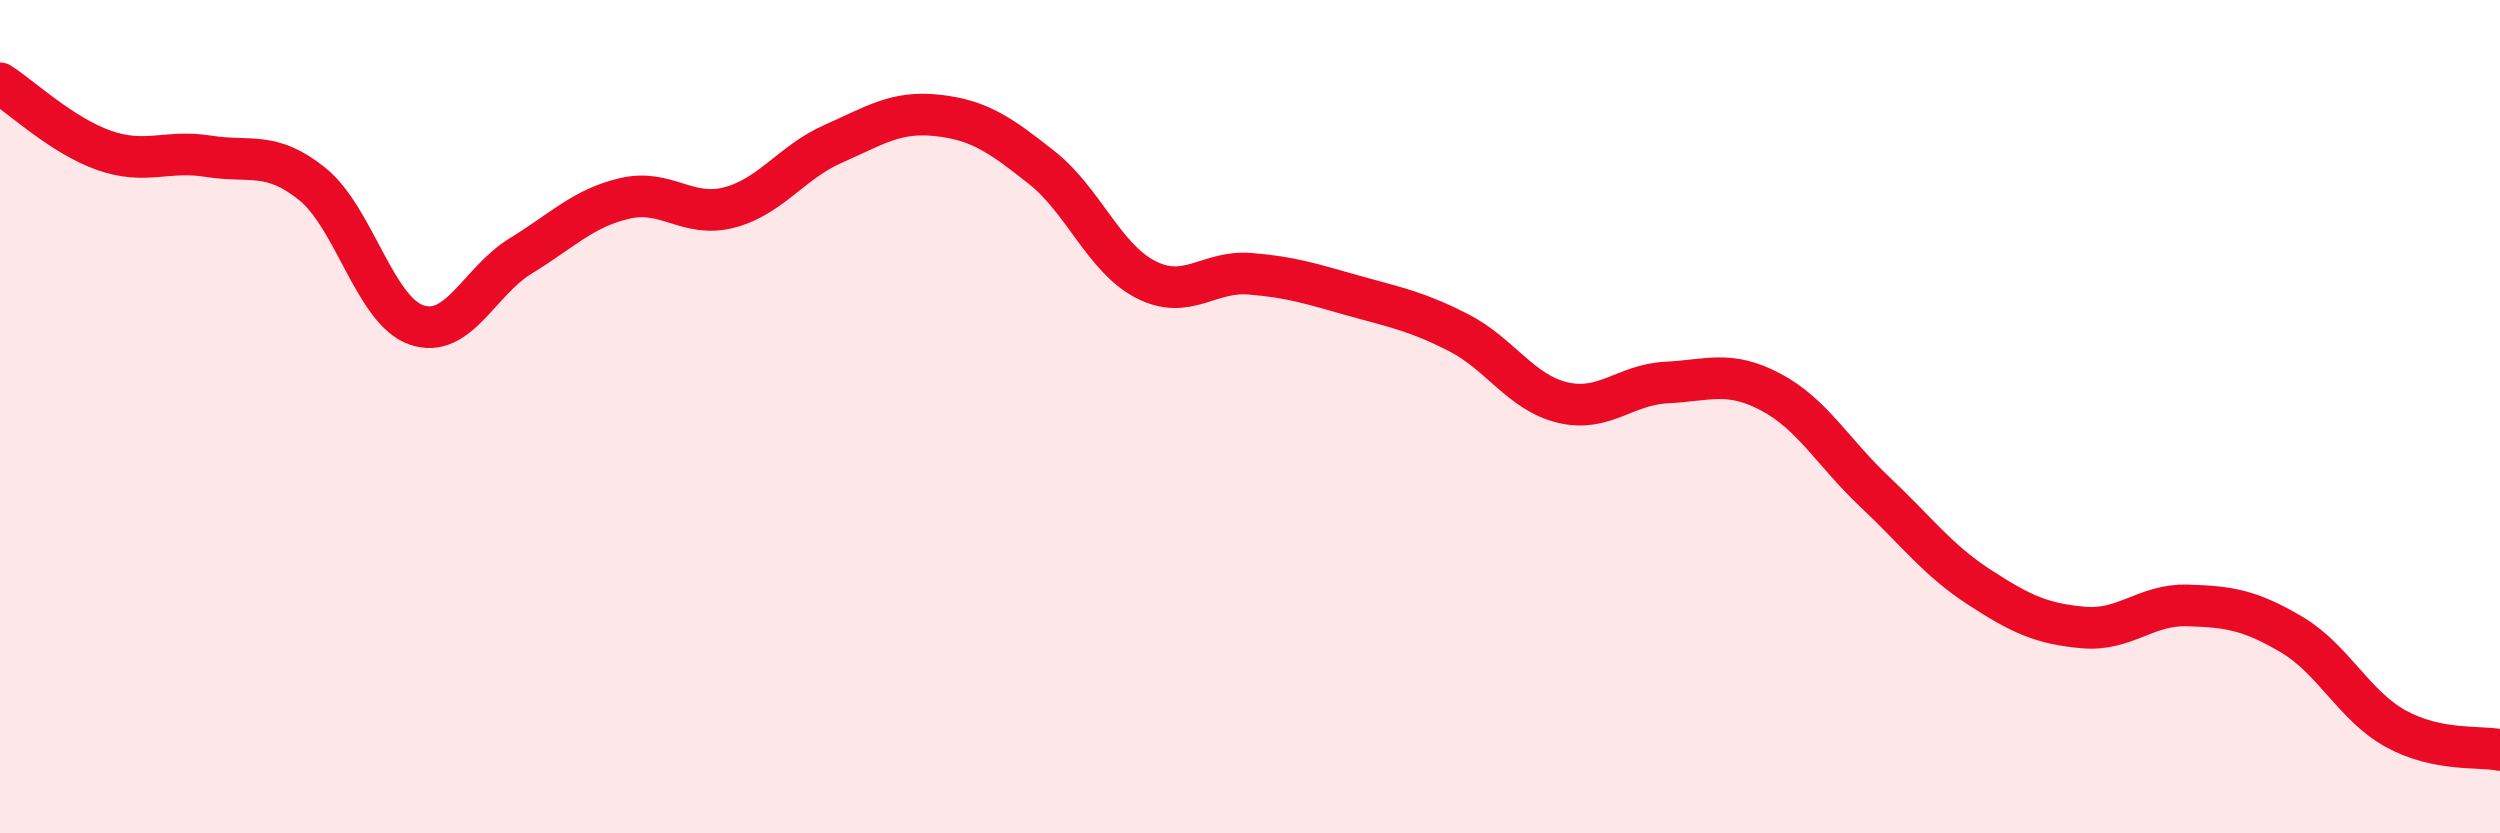
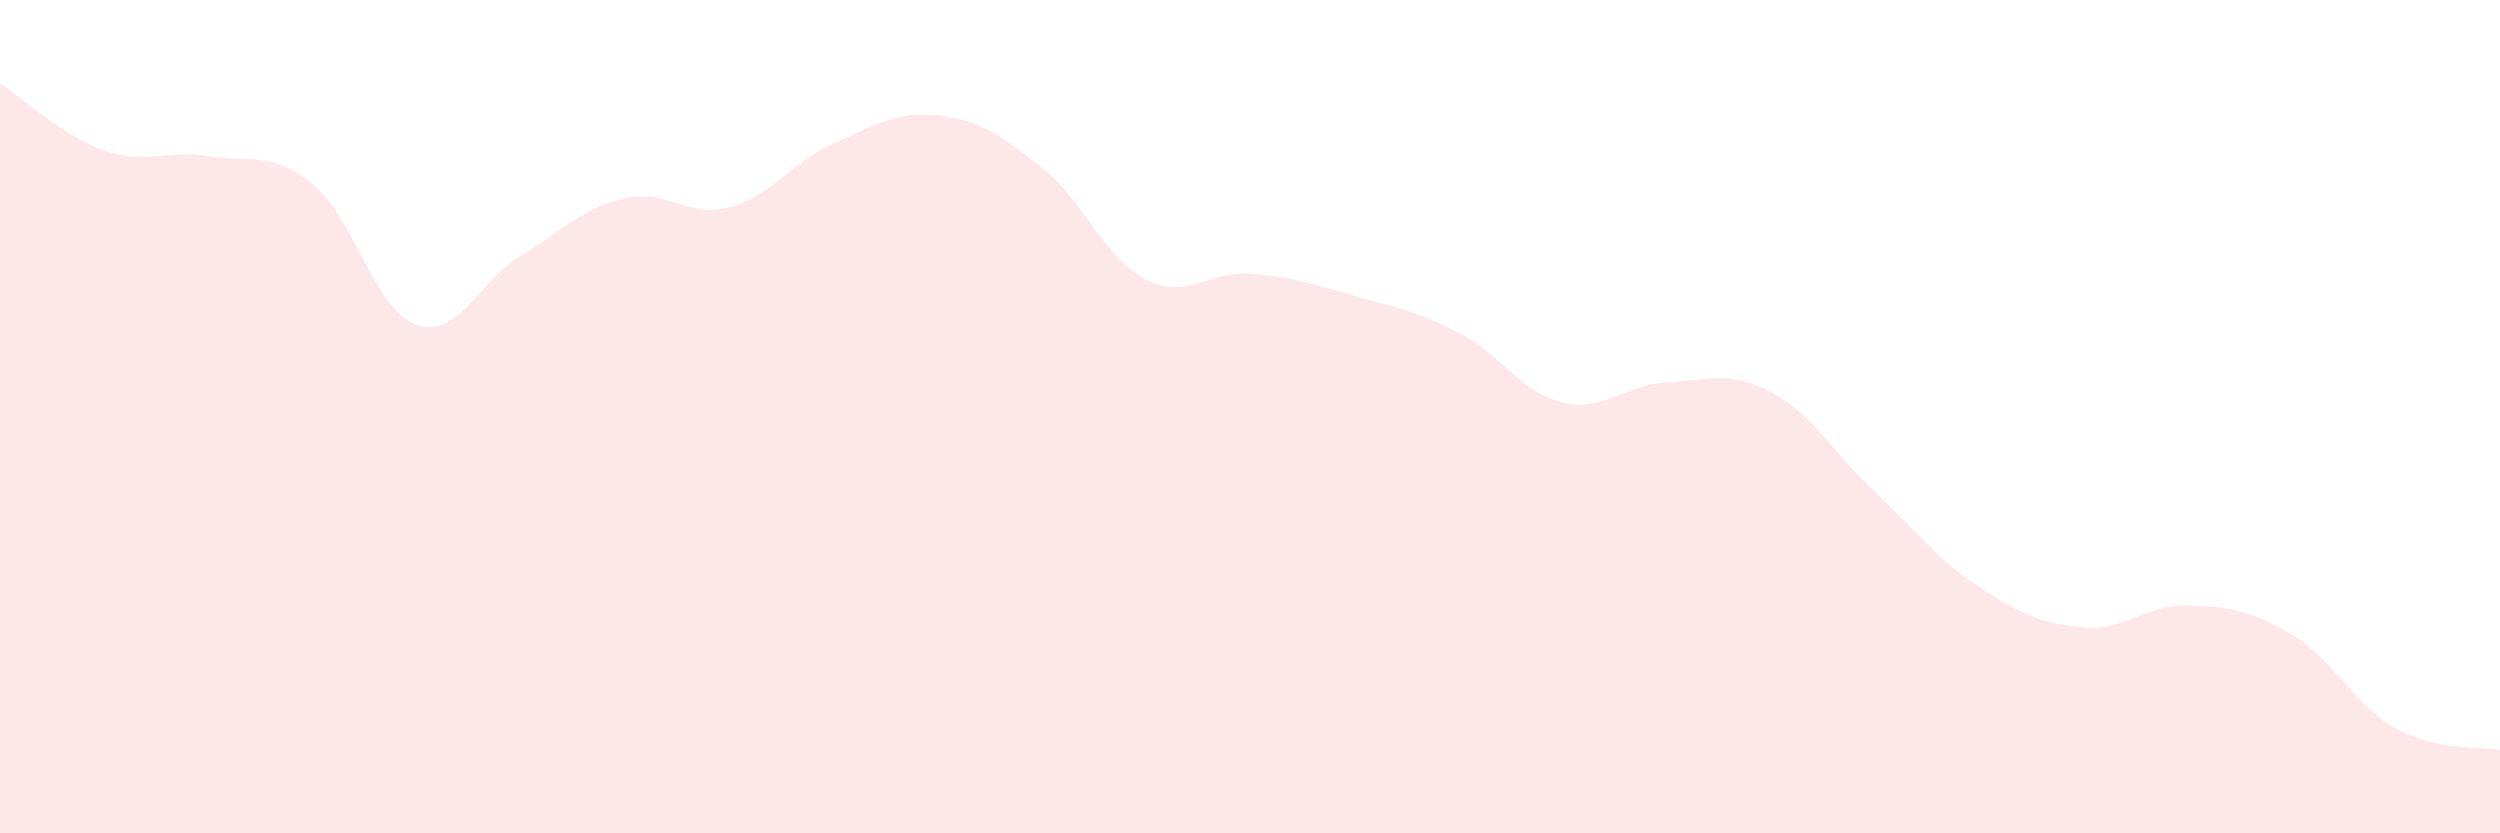
<svg xmlns="http://www.w3.org/2000/svg" width="60" height="20" viewBox="0 0 60 20">
  <path d="M 0,2 C 0.5,2.32 1.5,3.26 2.5,3.61 C 3.5,3.96 4,3.59 5,3.75 C 6,3.91 6.5,3.61 7.5,4.42 C 8.5,5.23 9,7.46 10,7.8 C 11,8.14 11.5,6.75 12.5,6.14 C 13.5,5.53 14,4.99 15,4.76 C 16,4.53 16.5,5.24 17.5,4.98 C 18.5,4.72 19,3.89 20,3.45 C 21,3.01 21.5,2.66 22.5,2.77 C 23.5,2.88 24,3.23 25,4.02 C 26,4.81 26.5,6.2 27.5,6.71 C 28.5,7.22 29,6.49 30,6.57 C 31,6.65 31.5,6.82 32.5,7.1 C 33.5,7.38 34,7.47 35,7.98 C 36,8.49 36.5,9.42 37.5,9.66 C 38.5,9.9 39,9.23 40,9.18 C 41,9.13 41.5,8.88 42.5,9.41 C 43.5,9.94 44,10.87 45,11.81 C 46,12.75 46.5,13.44 47.5,14.09 C 48.5,14.74 49,14.97 50,15.06 C 51,15.15 51.5,14.5 52.5,14.53 C 53.5,14.56 54,14.64 55,15.23 C 56,15.82 56.5,16.94 57.5,17.49 C 58.5,18.04 59.5,17.9 60,18L60 20L0 20Z" fill="#EB0A25" opacity="0.1" stroke-linecap="round" stroke-linejoin="round" />
-   <path d="M 0,2 C 0.5,2.32 1.5,3.26 2.5,3.61 C 3.5,3.96 4,3.59 5,3.75 C 6,3.91 6.5,3.61 7.5,4.42 C 8.5,5.23 9,7.46 10,7.8 C 11,8.14 11.5,6.75 12.5,6.14 C 13.5,5.53 14,4.99 15,4.76 C 16,4.53 16.5,5.24 17.5,4.98 C 18.5,4.72 19,3.89 20,3.45 C 21,3.01 21.5,2.66 22.5,2.77 C 23.5,2.88 24,3.23 25,4.02 C 26,4.81 26.5,6.2 27.5,6.71 C 28.5,7.22 29,6.49 30,6.57 C 31,6.65 31.5,6.82 32.5,7.1 C 33.5,7.38 34,7.47 35,7.98 C 36,8.49 36.5,9.42 37.5,9.66 C 38.5,9.9 39,9.23 40,9.18 C 41,9.13 41.5,8.88 42.5,9.41 C 43.5,9.94 44,10.87 45,11.81 C 46,12.75 46.5,13.44 47.5,14.09 C 48.5,14.74 49,14.97 50,15.06 C 51,15.15 51.5,14.5 52.5,14.53 C 53.5,14.56 54,14.64 55,15.23 C 56,15.82 56.5,16.94 57.5,17.49 C 58.5,18.04 59.5,17.9 60,18" stroke="#EB0A25" stroke-width="1" fill="none" stroke-linecap="round" stroke-linejoin="round" />
</svg>